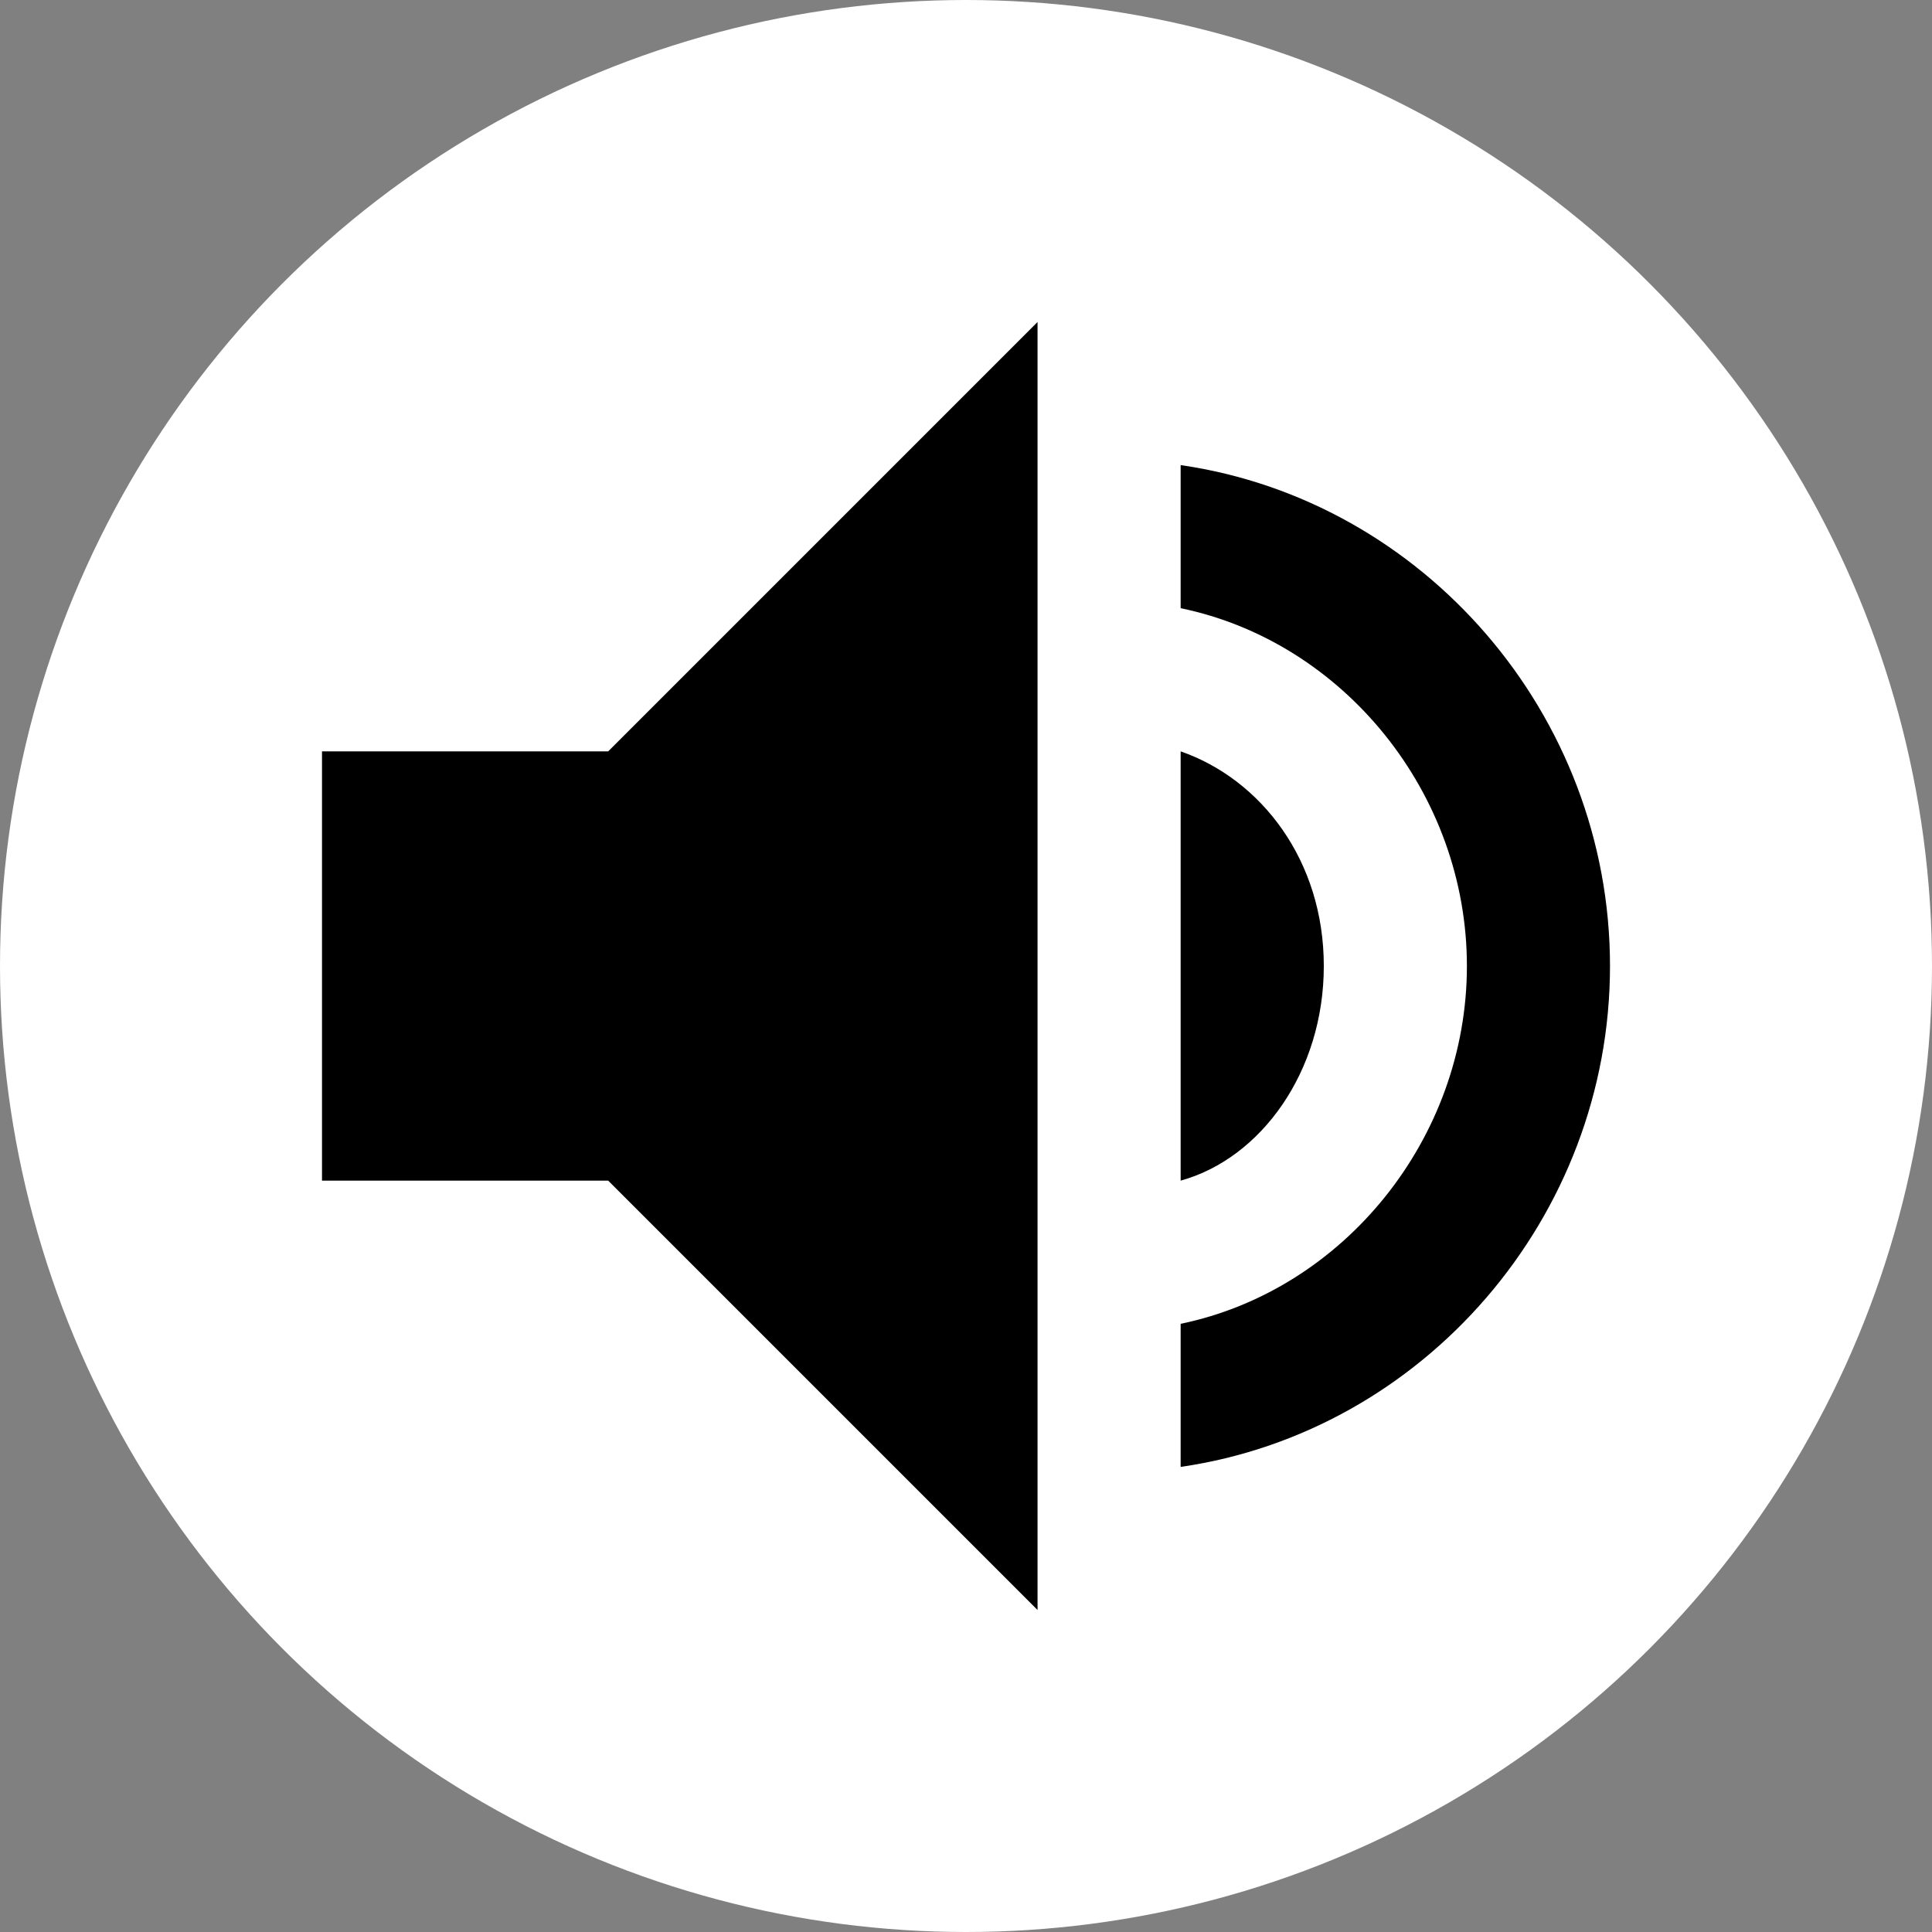
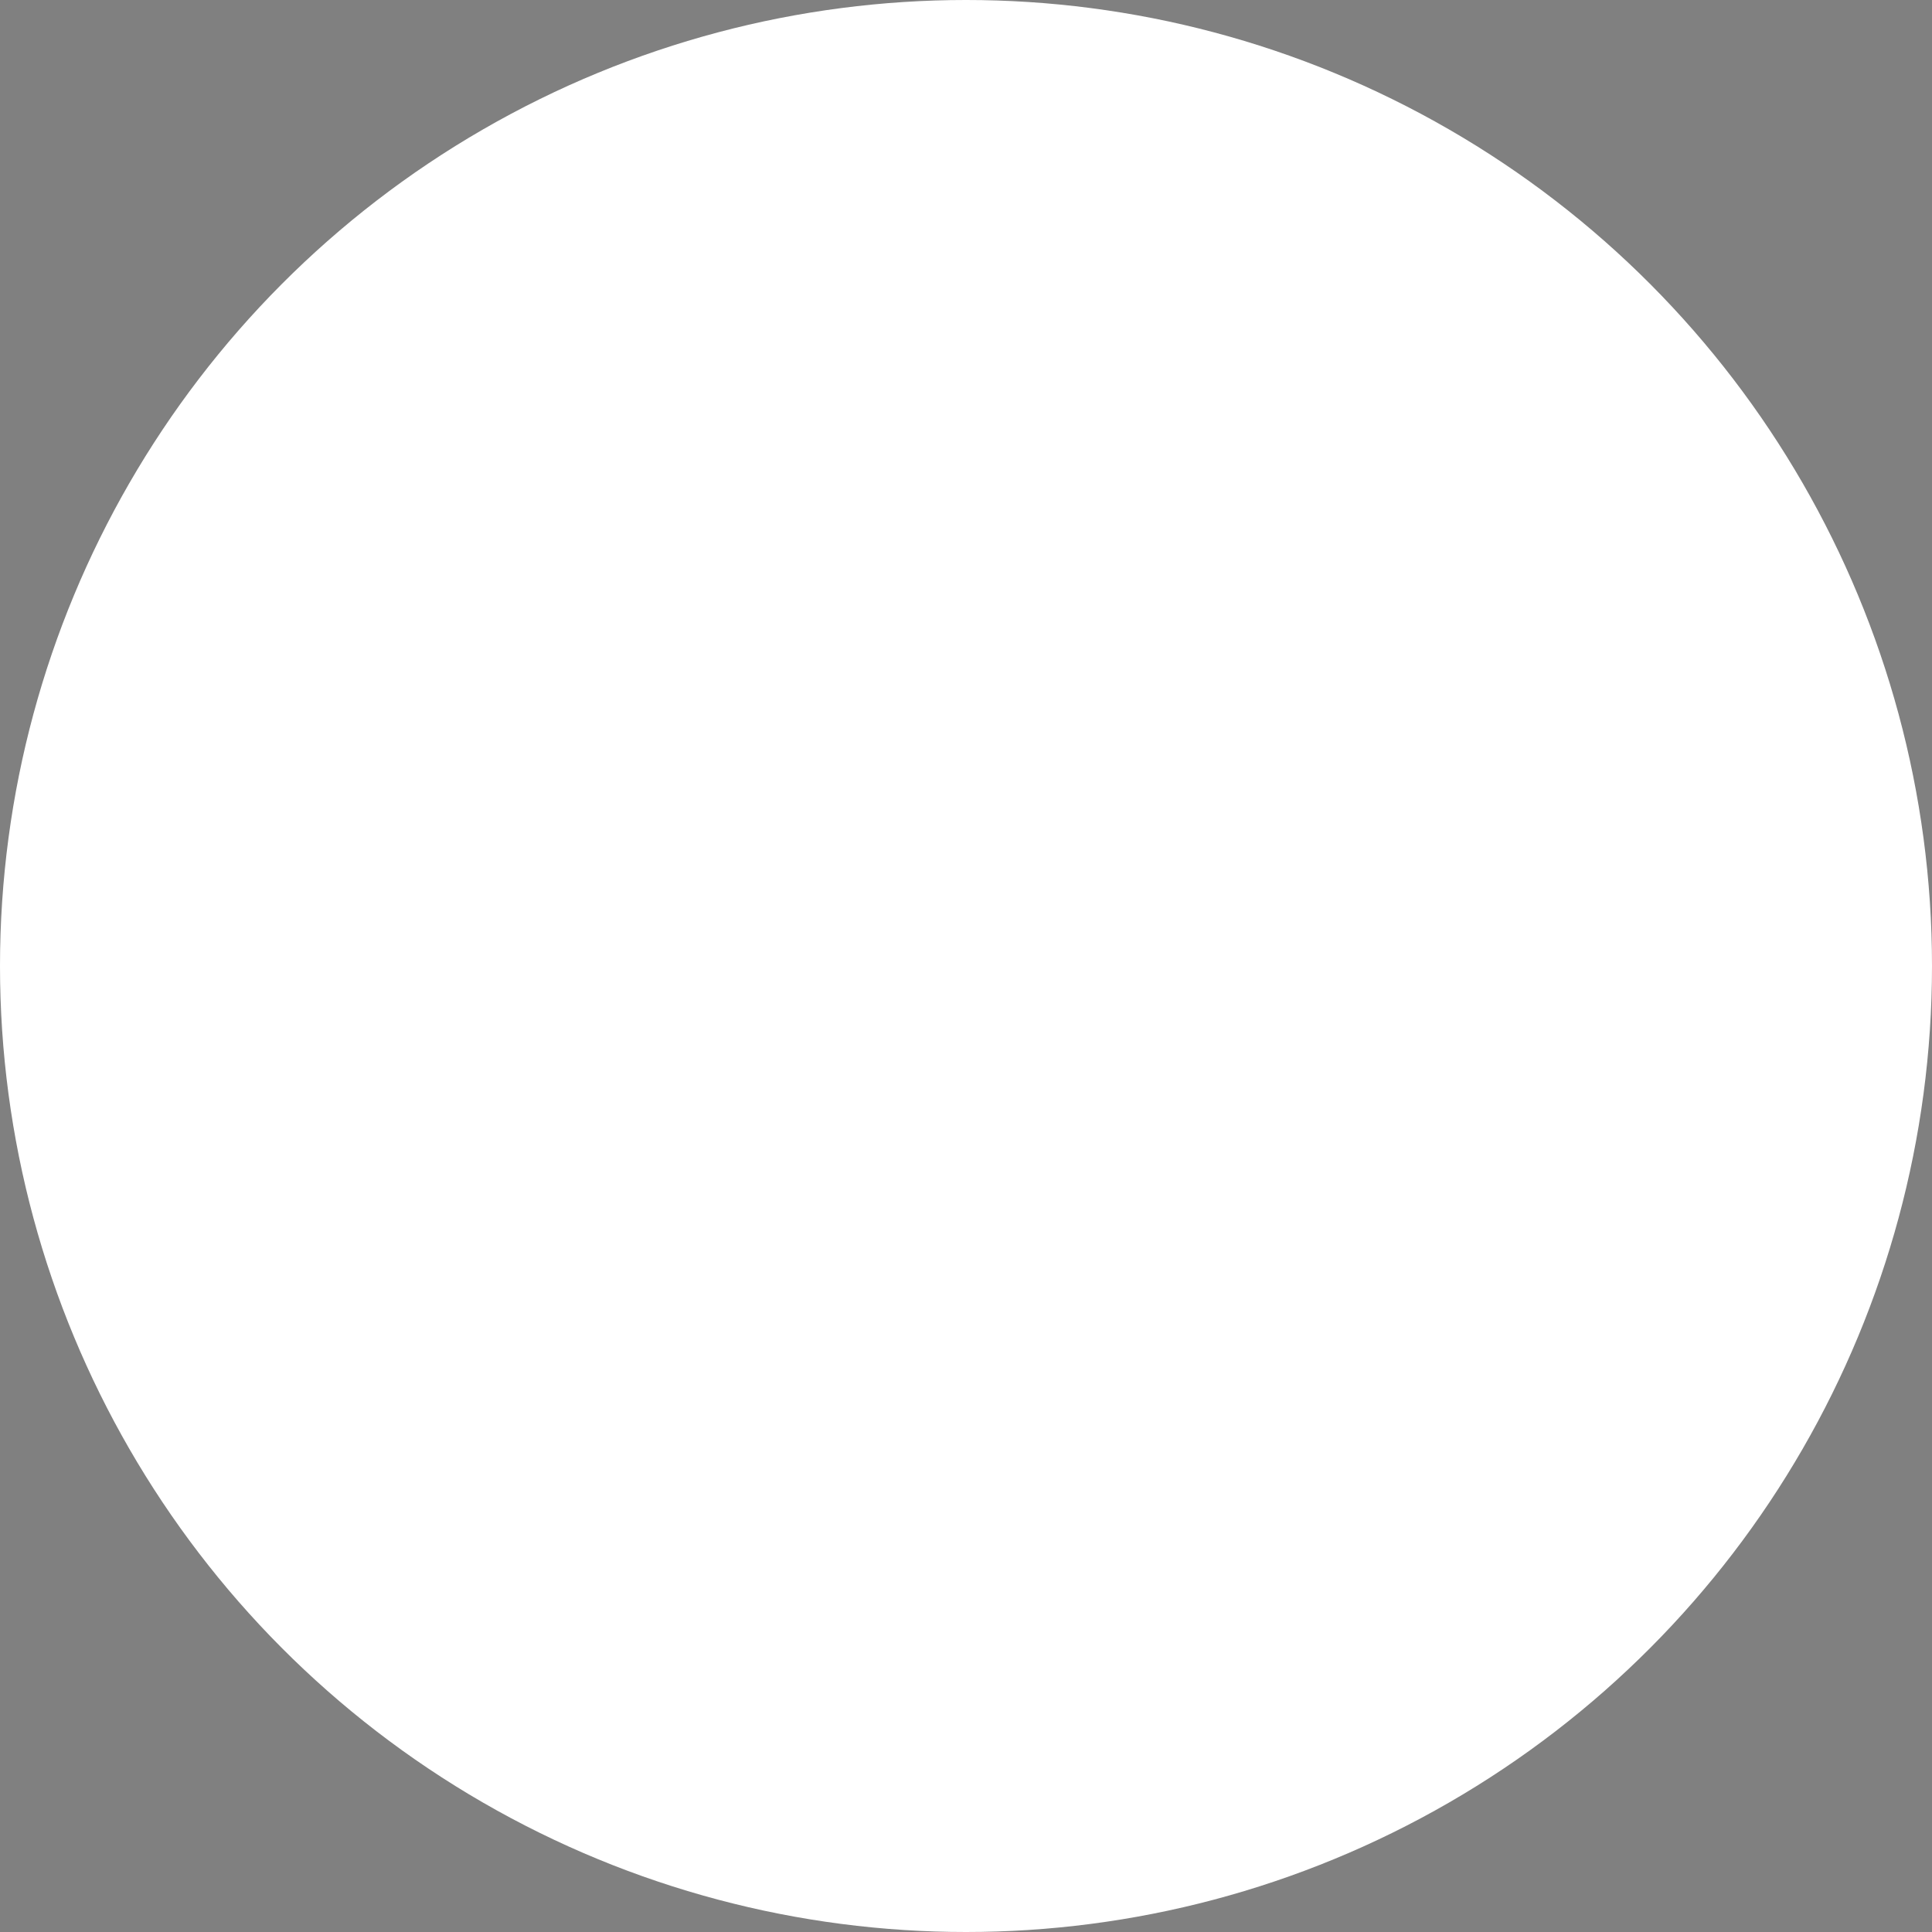
<svg xmlns="http://www.w3.org/2000/svg" width="30" height="30" viewBox="0 0 30 30" fill="none">
  <rect x="0" y="0" width="30" height="30" fill="#808080" stroke="none" />
  <circle cx="15" cy="15" r="15" fill="white" />
-   <path d="M16.111 5L9.444 11.667H5V18.333H9.444L16.111 25V5ZM18.333 7.222V9.444C20.867 9.967 22.778 12.322 22.778 15C22.778 17.678 20.867 20.033 18.333 20.556V22.778C22.1 22.233 25 18.911 25 15C25 11.089 22.1 7.767 18.333 7.222ZM18.333 11.667V18.333C19.578 17.989 20.556 16.644 20.556 15C20.556 13.356 19.578 12.1 18.333 11.667Z" fill="black" />
</svg>